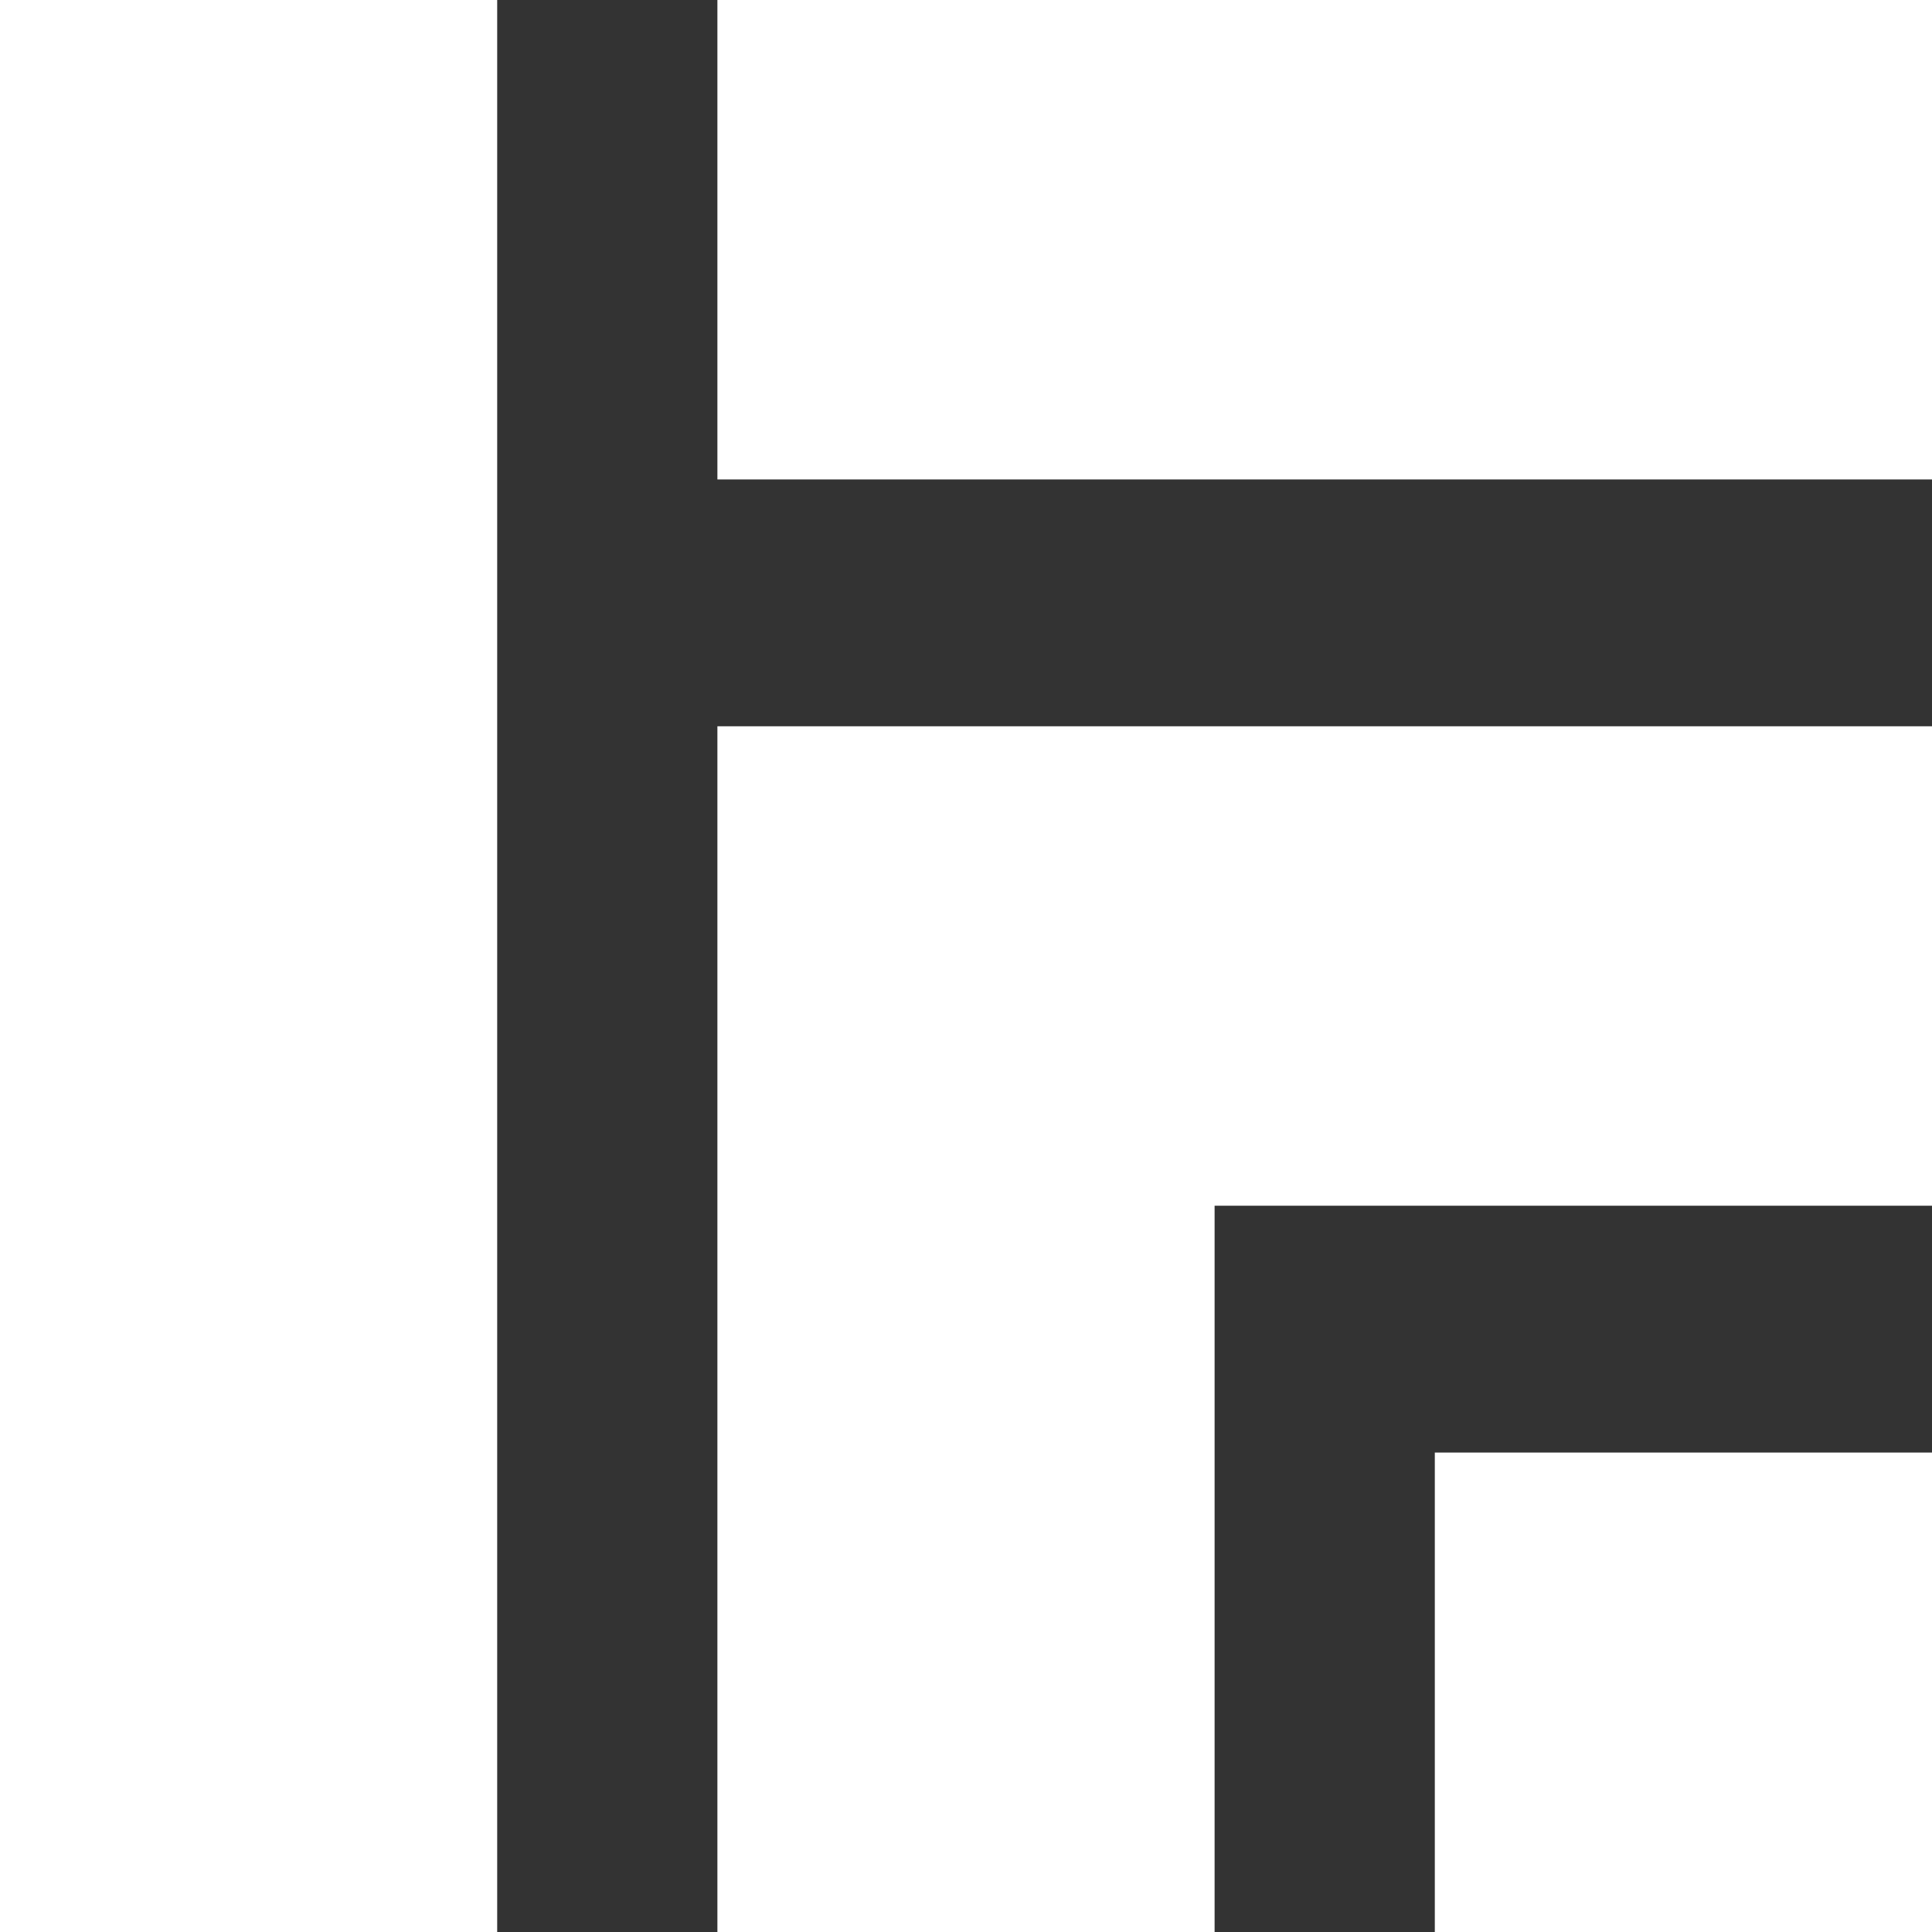
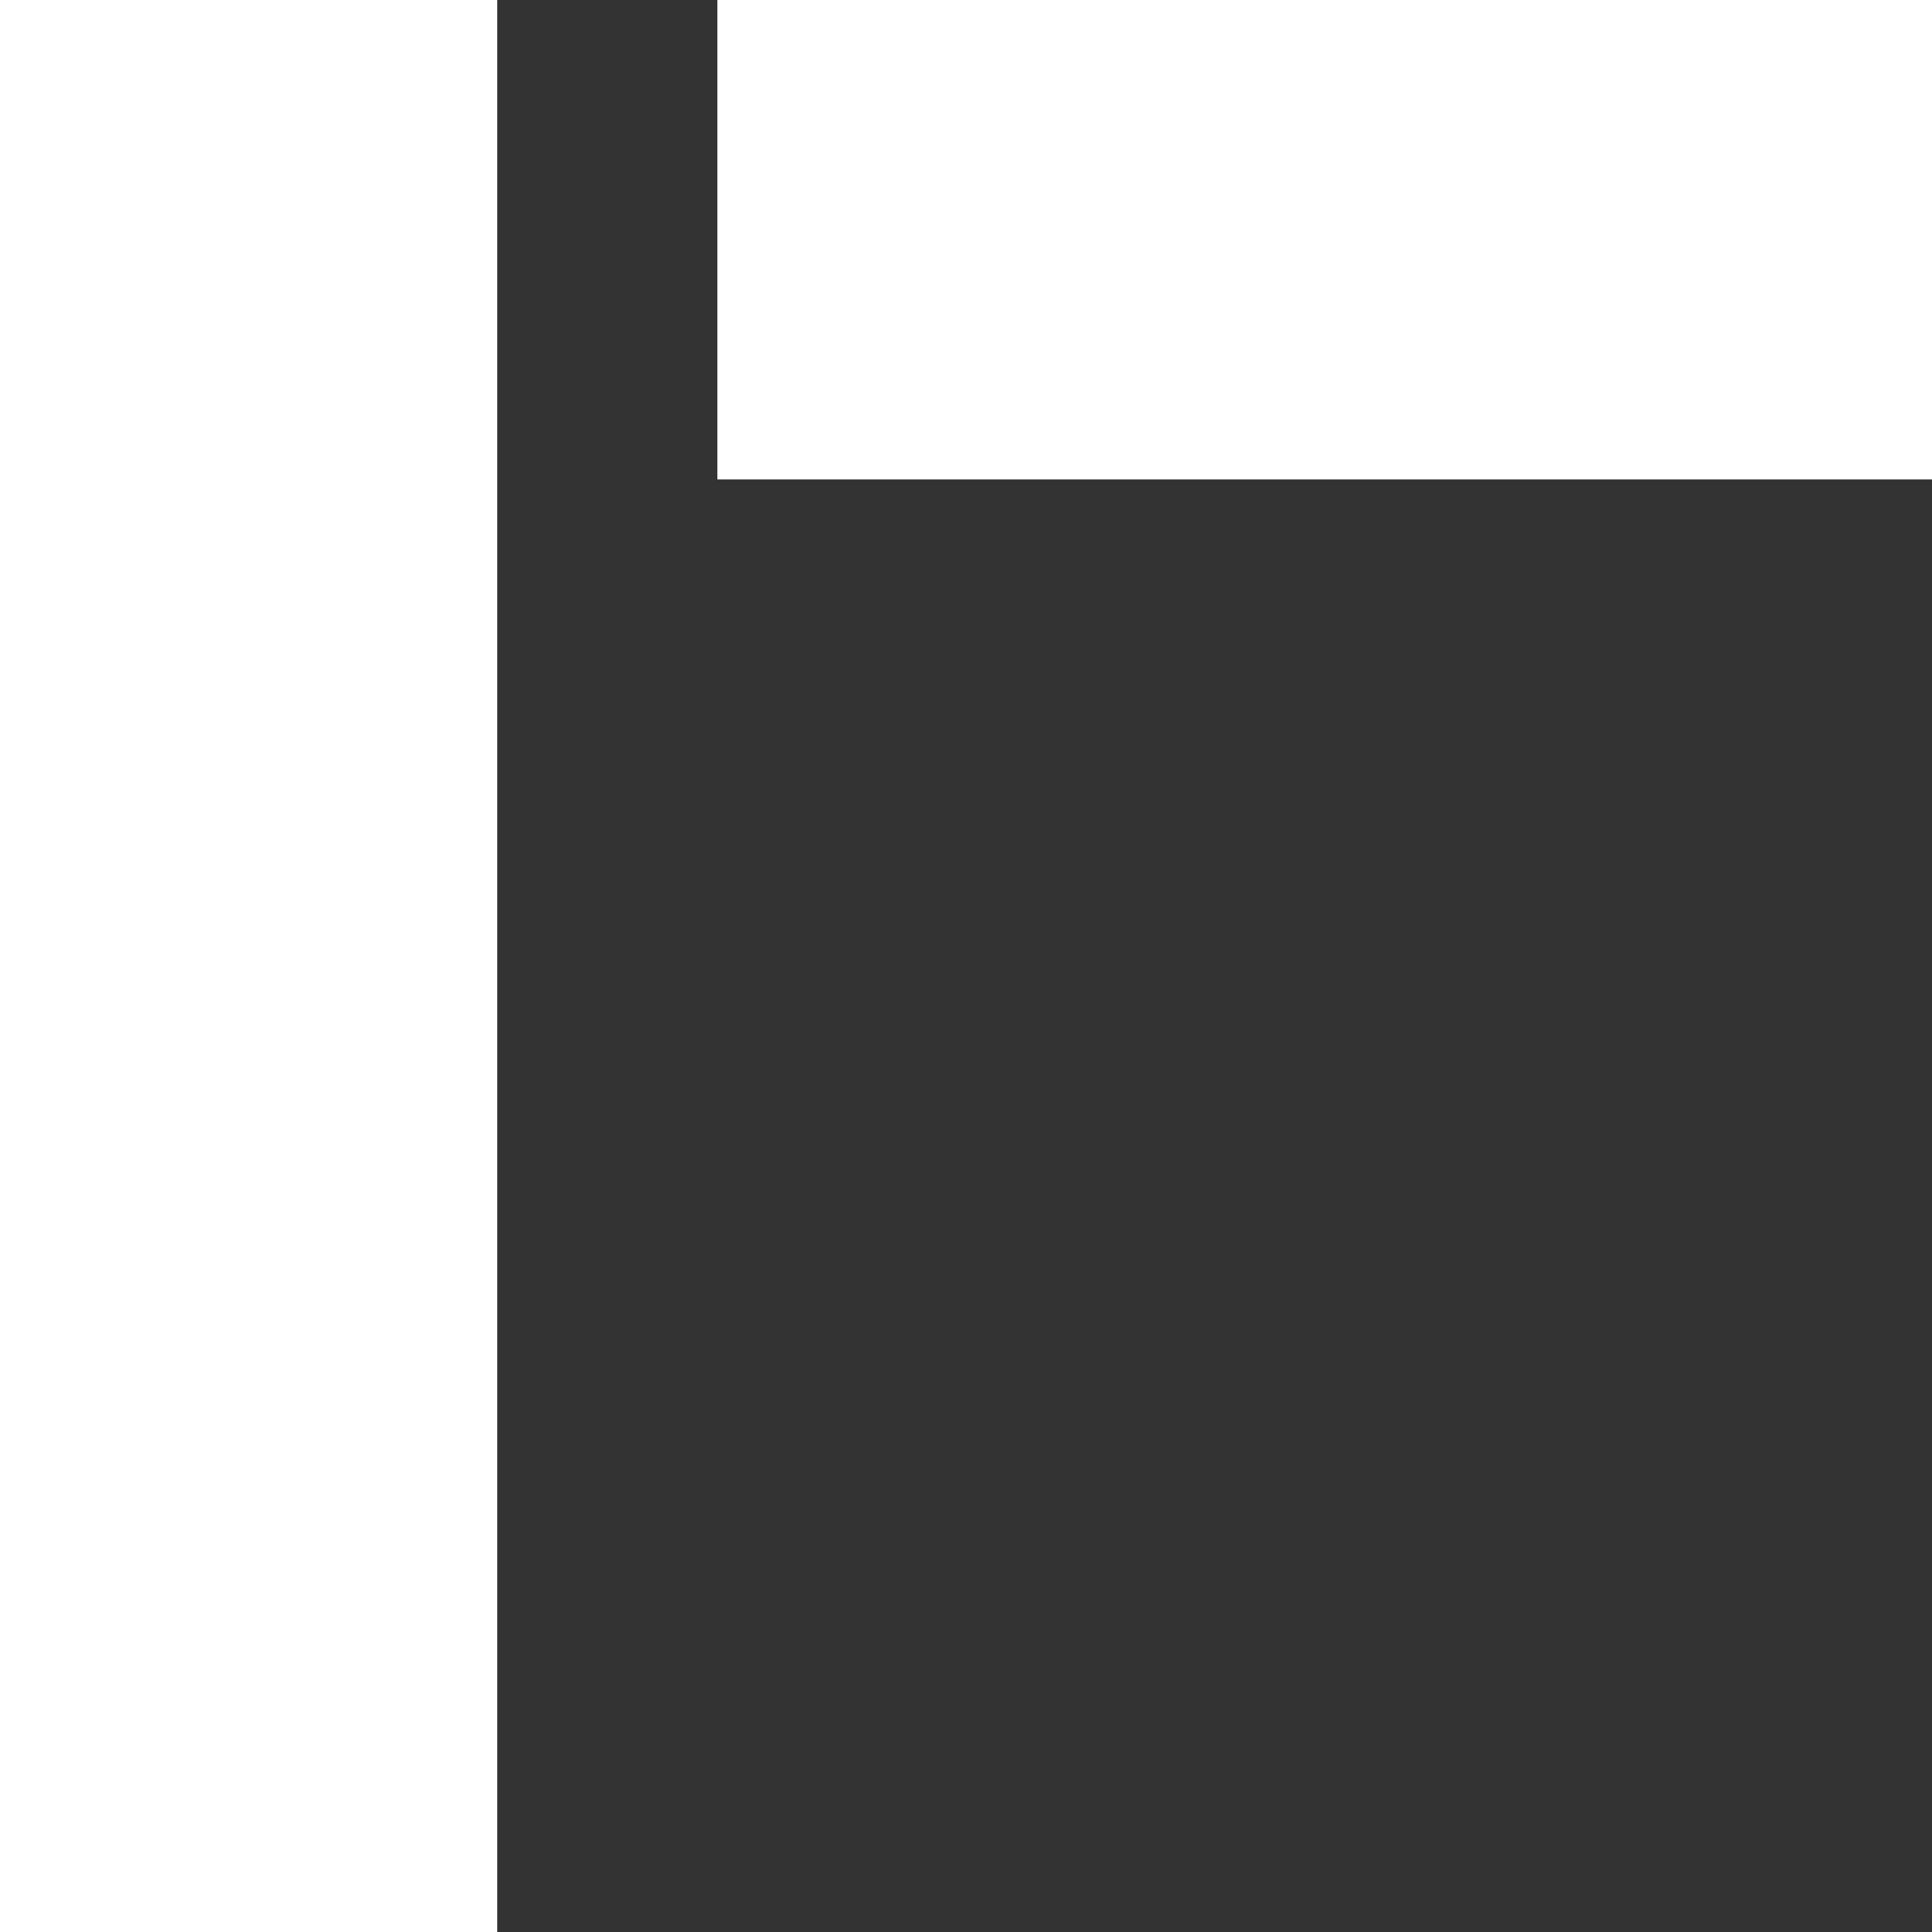
<svg xmlns="http://www.w3.org/2000/svg" viewBox="0 0 1199.67 1199.67">
  <rect x="0" y="0" width="1199.67" height="1199.67" fill="#333333" stroke="none" />
  <defs>
    <style>.cls-1{fill:#fff;}</style>
  </defs>
  <g id="Ebene_2" data-name="Ebene 2">
    <g id="Ebene_1-2" data-name="Ebene 1">
      <rect class="cls-1" x="445.47" width="754.2" height="297.71" />
-       <polygon class="cls-1" points="1199.67 450.98 445.47 450.98 445.47 744.87 445.47 748.69 445.47 1199.67 754.2 1199.67 754.2 748.69 1199.67 748.69 1199.67 450.98" />
      <polygon class="cls-1" points="0 0 0 470.92 0 477.04 0 1199.67 308.73 1199.67 308.73 477.04 308.73 470.92 308.73 0 0 0" />
-       <rect class="cls-1" x="890.94" y="901.96" width="308.73" height="297.71" />
    </g>
  </g>
</svg>